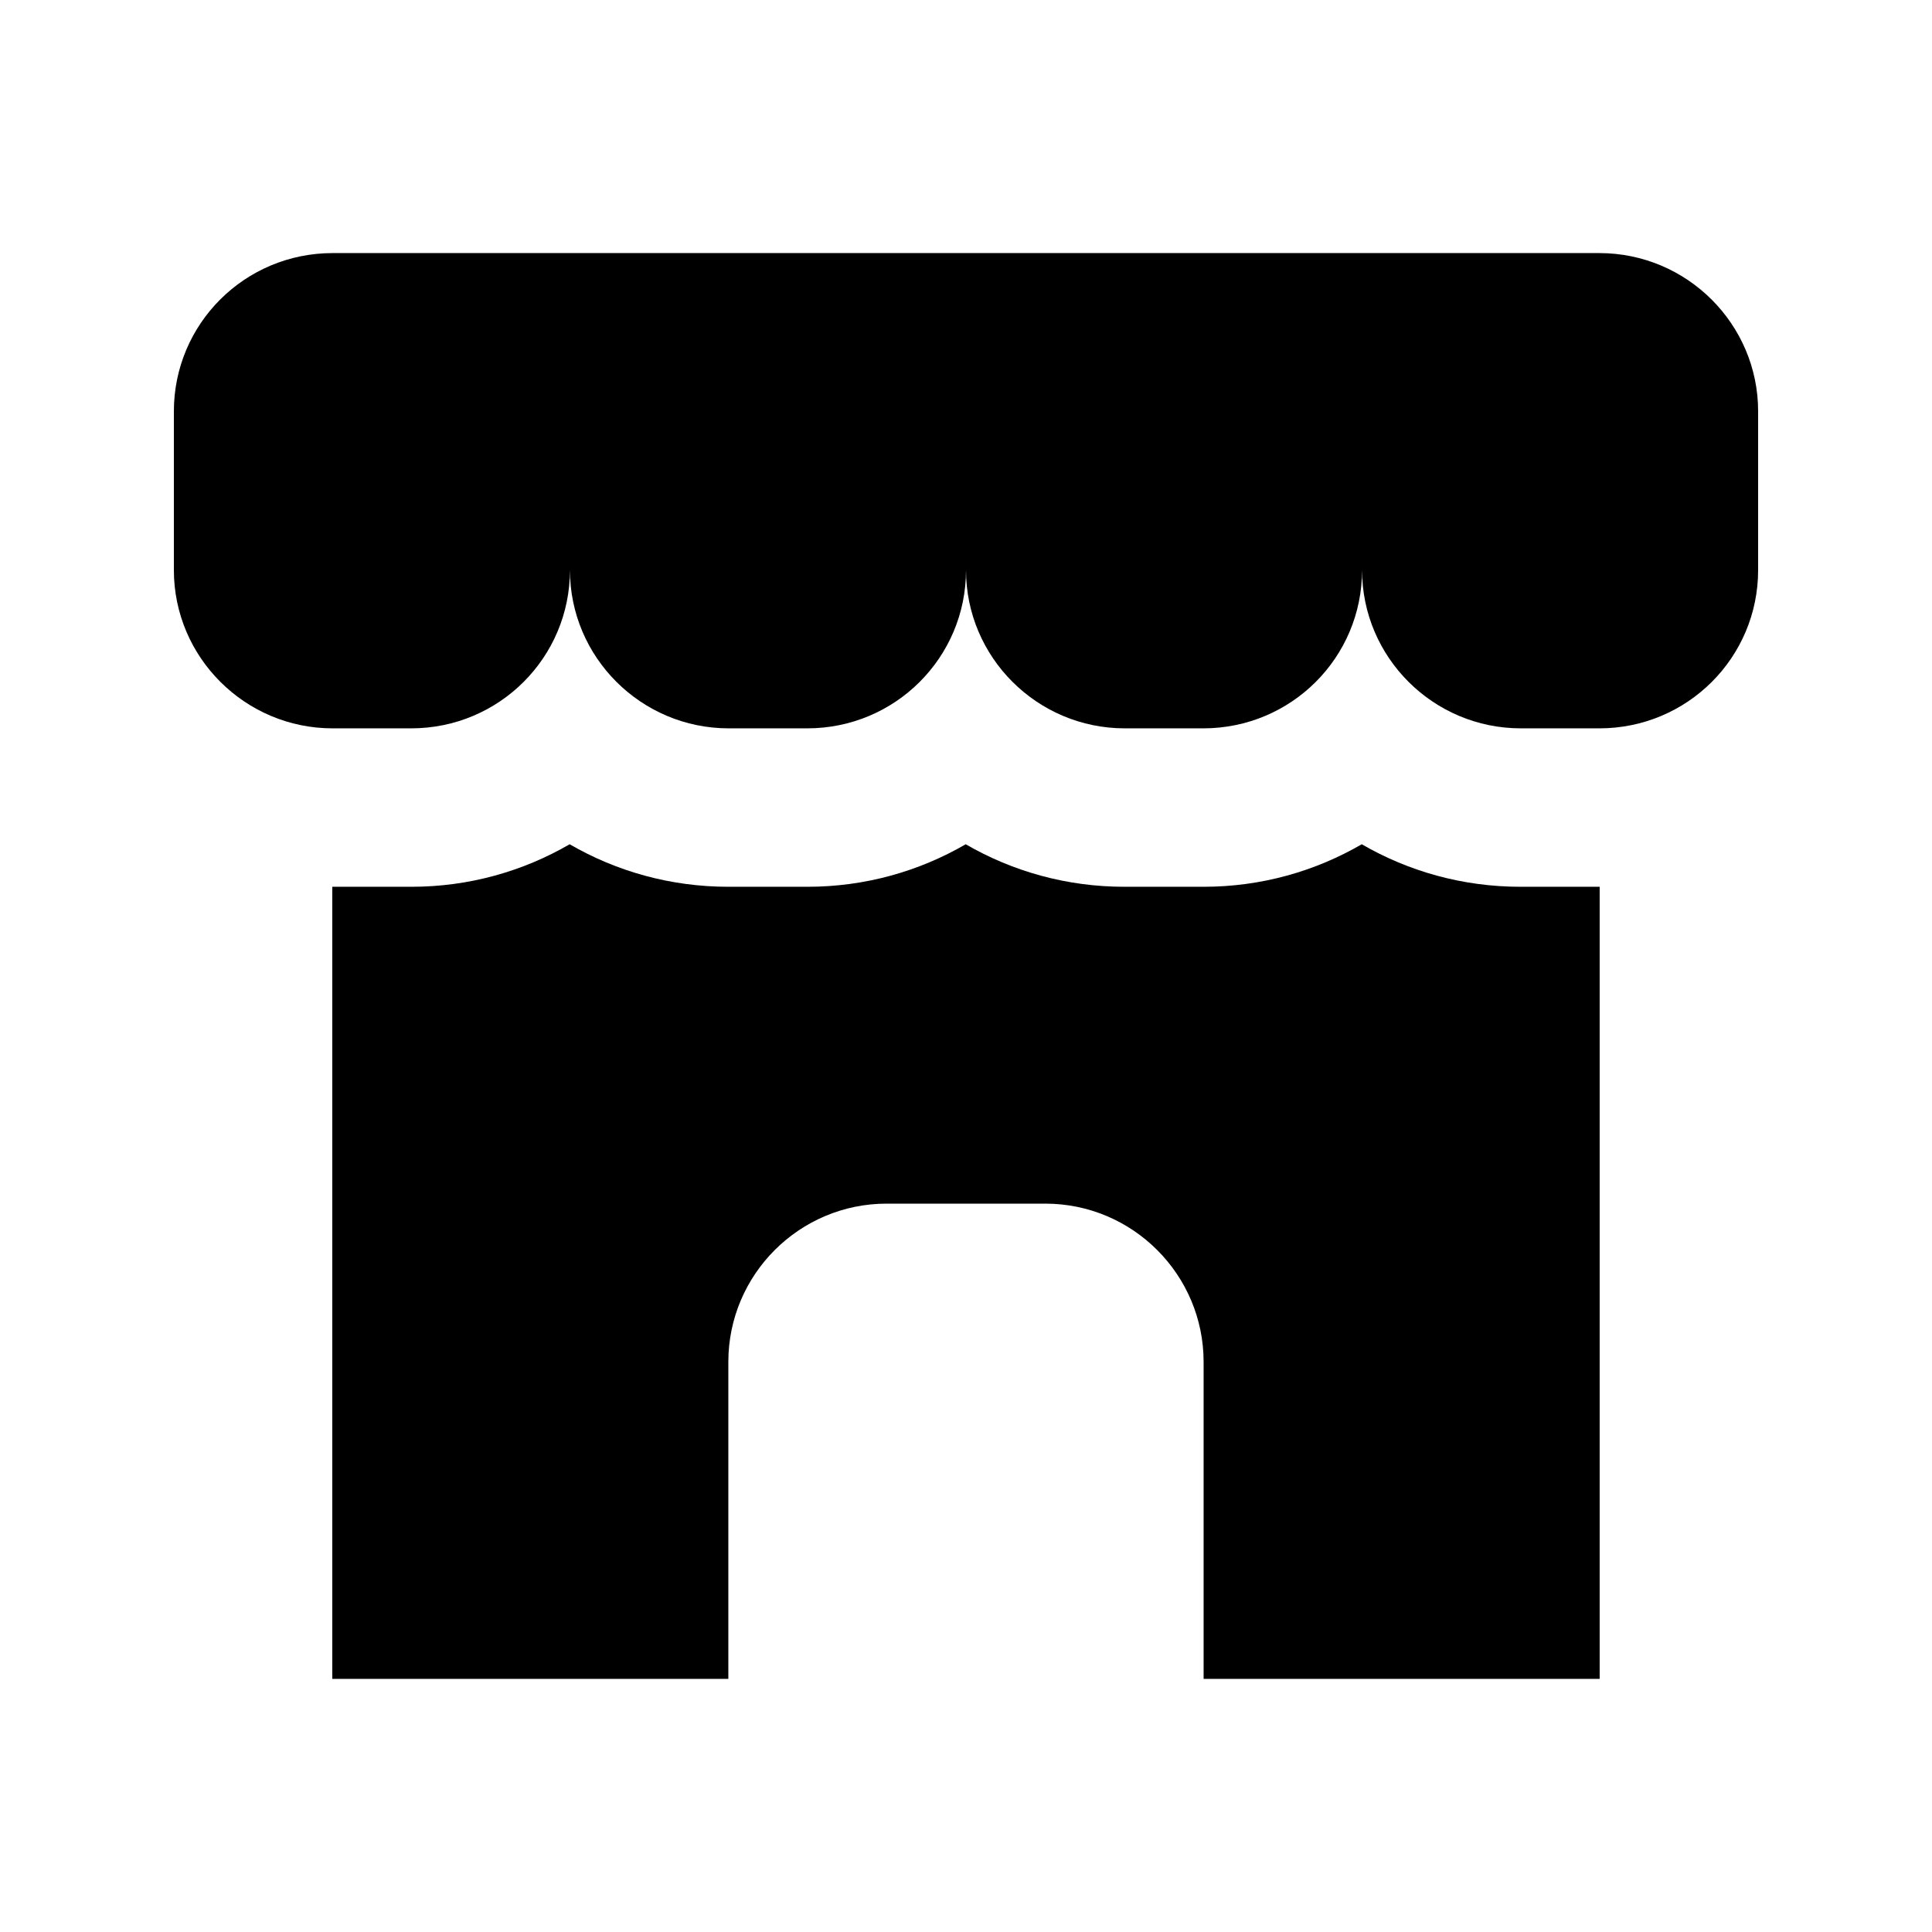
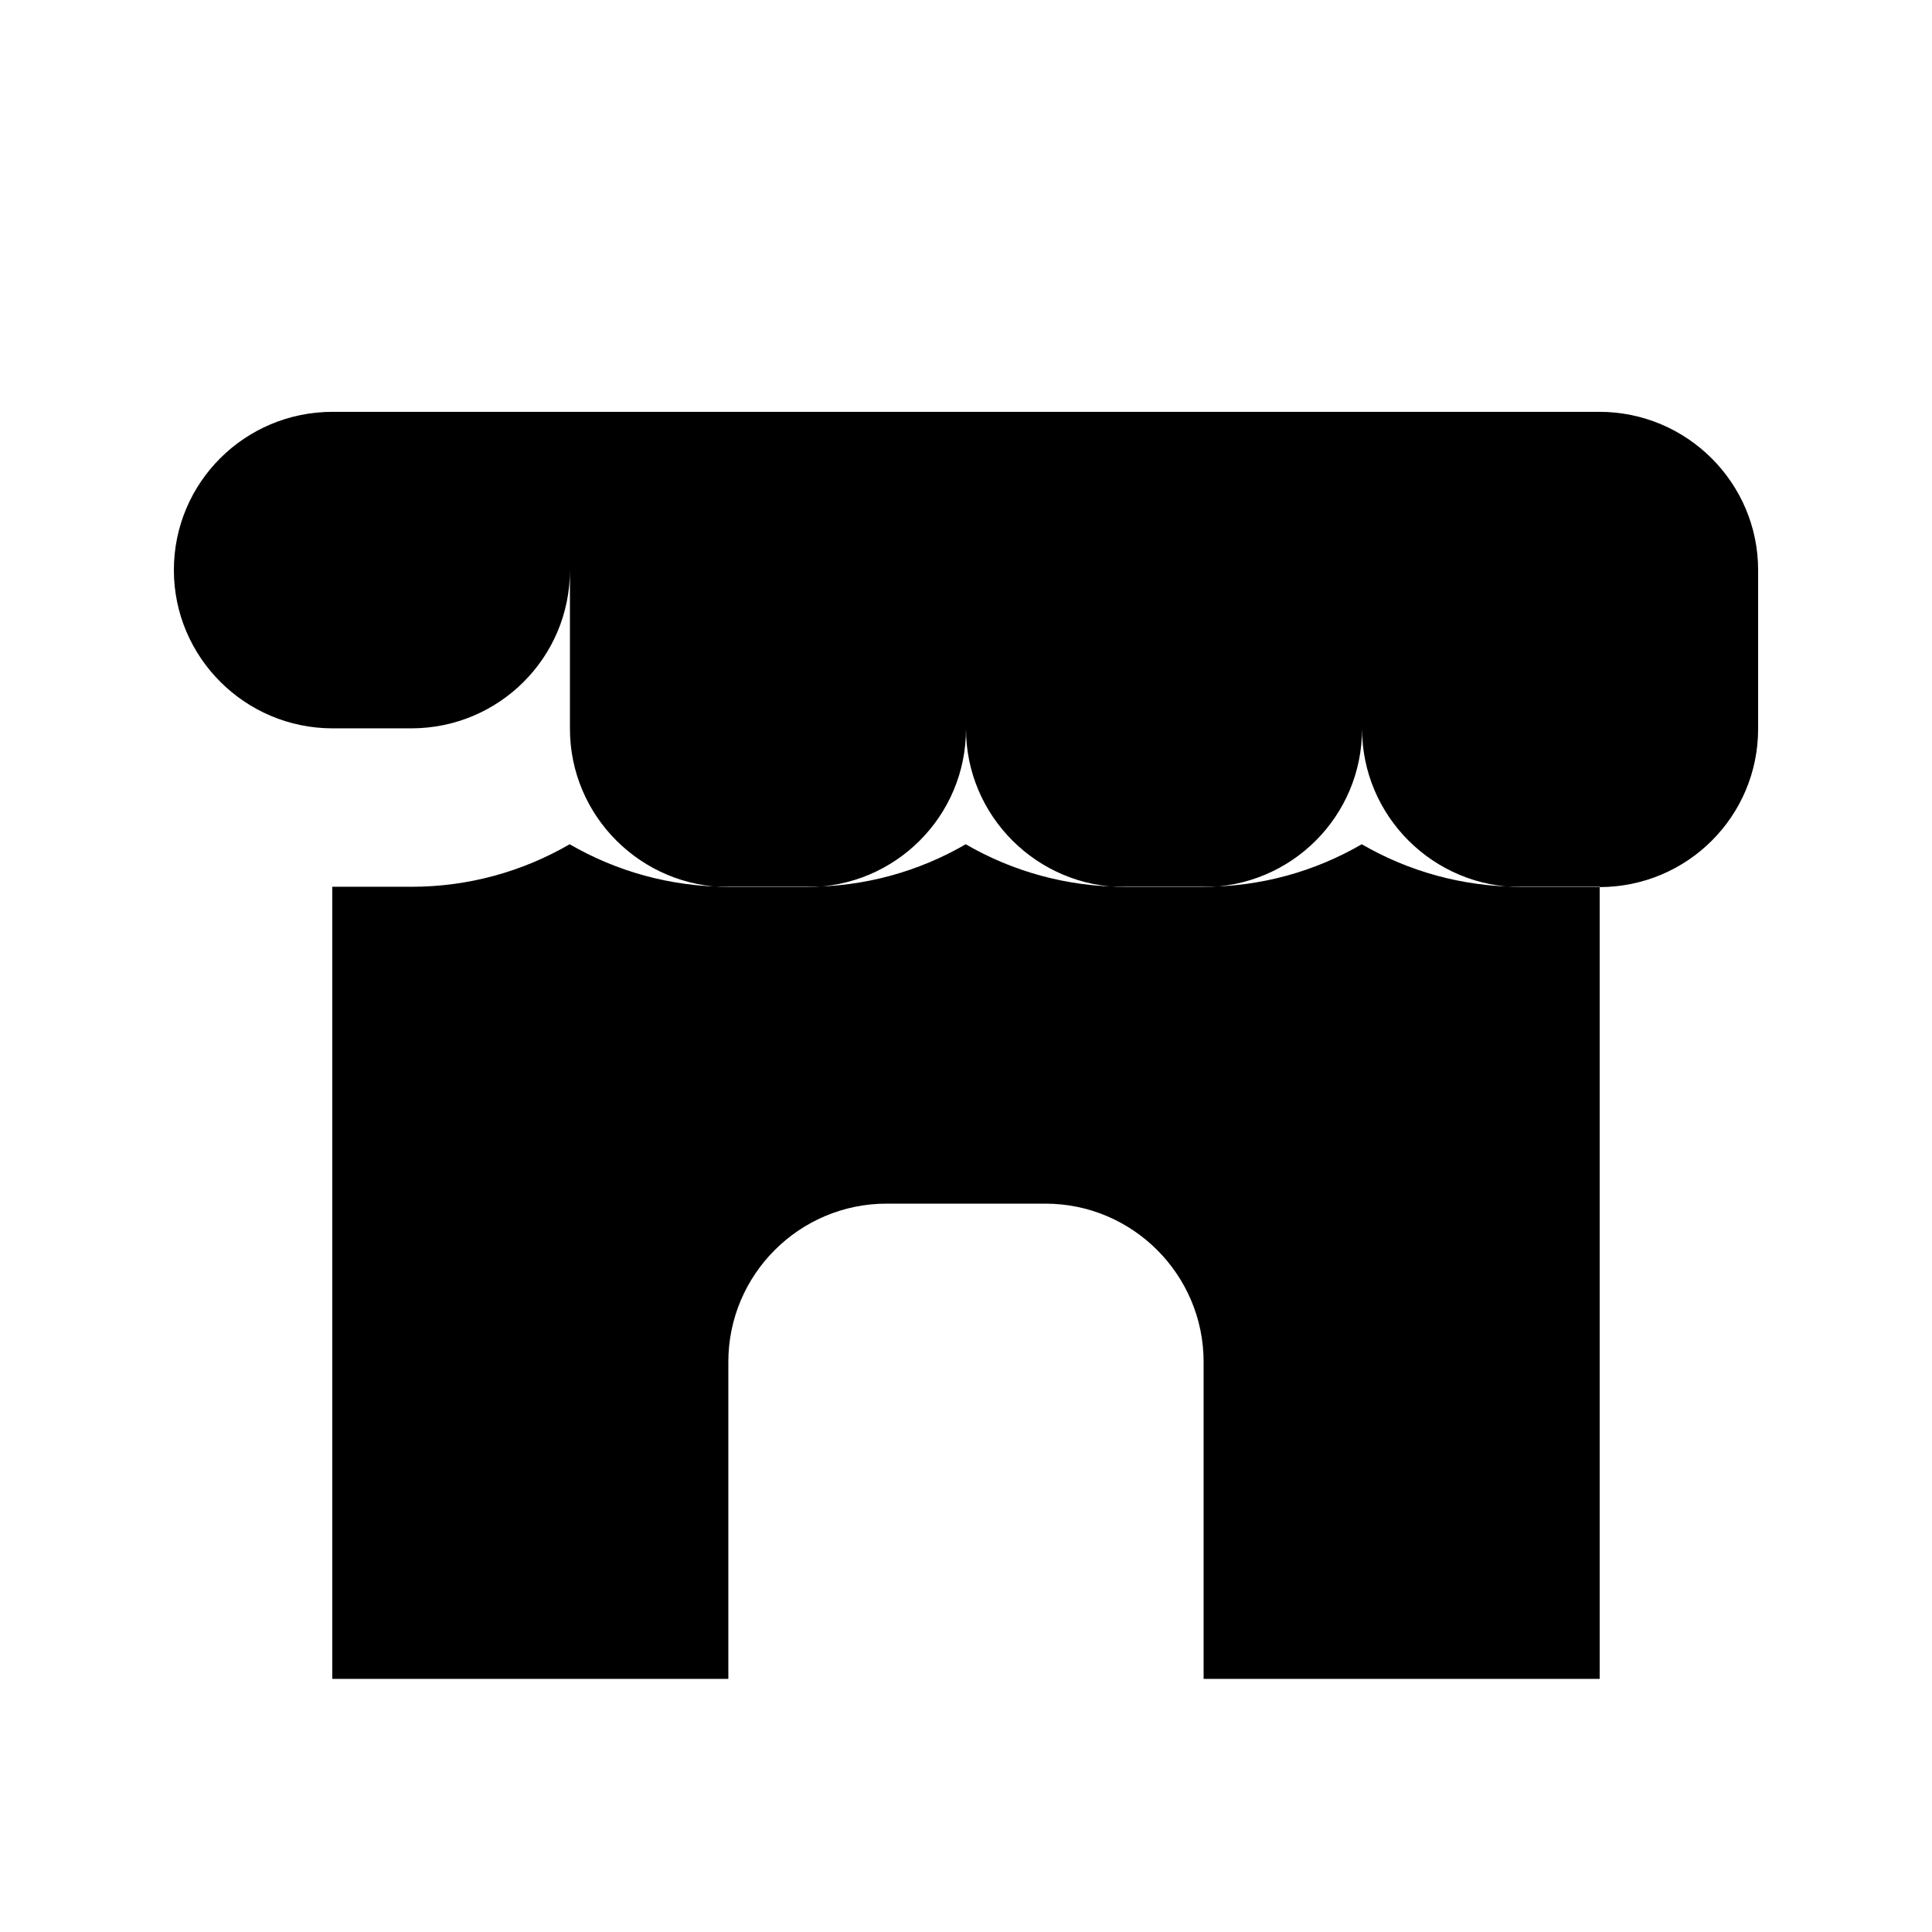
<svg xmlns="http://www.w3.org/2000/svg" fill="#000000" width="800px" height="800px" version="1.1" viewBox="144 144 512 512">
-   <path d="m295.04 295.08c0 23.164-18.766 41.941-42.086 41.941h-20.789c-23.242 0-42.086-18.859-42.086-41.941v-42.07c0-23.164 18.766-41.941 42.086-41.941h335.67c23.246 0 42.086 18.855 42.086 41.941v42.07c0 23.164-18.762 41.941-42.086 41.941h-20.785c-23.246 0-42.09-18.859-42.09-41.941 0 23.164-18.762 41.941-42.086 41.941h-20.785c-23.246 0-42.086-18.859-42.086-41.941 0 23.164-18.766 41.941-42.09 41.941h-20.785c-23.242 0-42.086-18.859-42.086-41.941zm272.89 83.926v209.92h-104.96v-84.012c0-23.082-18.777-41.938-41.941-41.938h-42.074c-23.082 0-41.938 18.777-41.938 41.938v84.012h-104.96v-209.92h20.992c15.238 0 29.559-4.102 41.914-11.27 12.363 7.172 26.73 11.27 42.051 11.27h20.996c15.238 0 29.559-4.102 41.914-11.27 12.363 7.172 26.73 11.27 42.051 11.27h20.996c15.238 0 29.559-4.102 41.91-11.27 12.367 7.172 26.73 11.27 42.055 11.27z" fill-rule="evenodd" />
+   <path d="m295.04 295.08c0 23.164-18.766 41.941-42.086 41.941h-20.789c-23.242 0-42.086-18.859-42.086-41.941c0-23.164 18.766-41.941 42.086-41.941h335.67c23.246 0 42.086 18.855 42.086 41.941v42.07c0 23.164-18.762 41.941-42.086 41.941h-20.785c-23.246 0-42.09-18.859-42.09-41.941 0 23.164-18.762 41.941-42.086 41.941h-20.785c-23.246 0-42.086-18.859-42.086-41.941 0 23.164-18.766 41.941-42.09 41.941h-20.785c-23.242 0-42.086-18.859-42.086-41.941zm272.89 83.926v209.92h-104.96v-84.012c0-23.082-18.777-41.938-41.941-41.938h-42.074c-23.082 0-41.938 18.777-41.938 41.938v84.012h-104.96v-209.92h20.992c15.238 0 29.559-4.102 41.914-11.27 12.363 7.172 26.73 11.27 42.051 11.27h20.996c15.238 0 29.559-4.102 41.914-11.27 12.363 7.172 26.73 11.27 42.051 11.27h20.996c15.238 0 29.559-4.102 41.91-11.27 12.367 7.172 26.73 11.27 42.055 11.27z" fill-rule="evenodd" />
</svg>